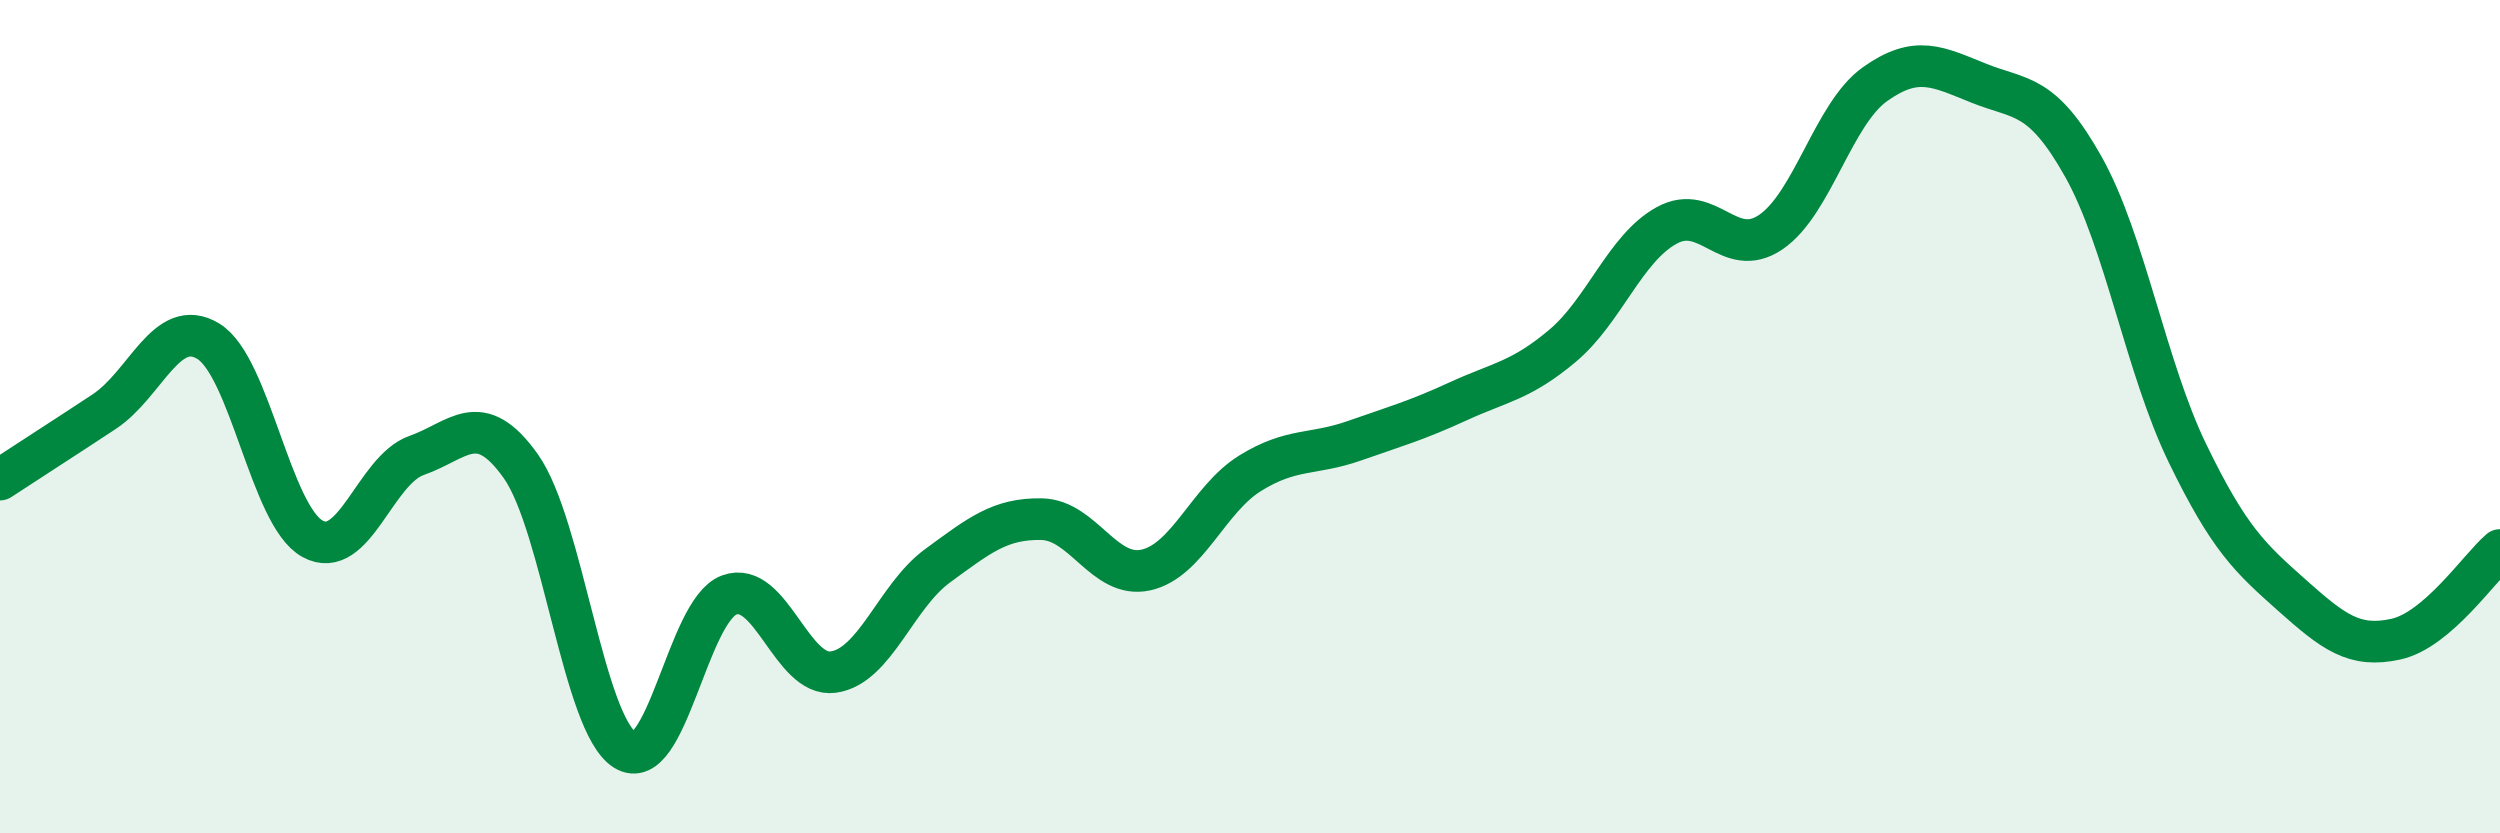
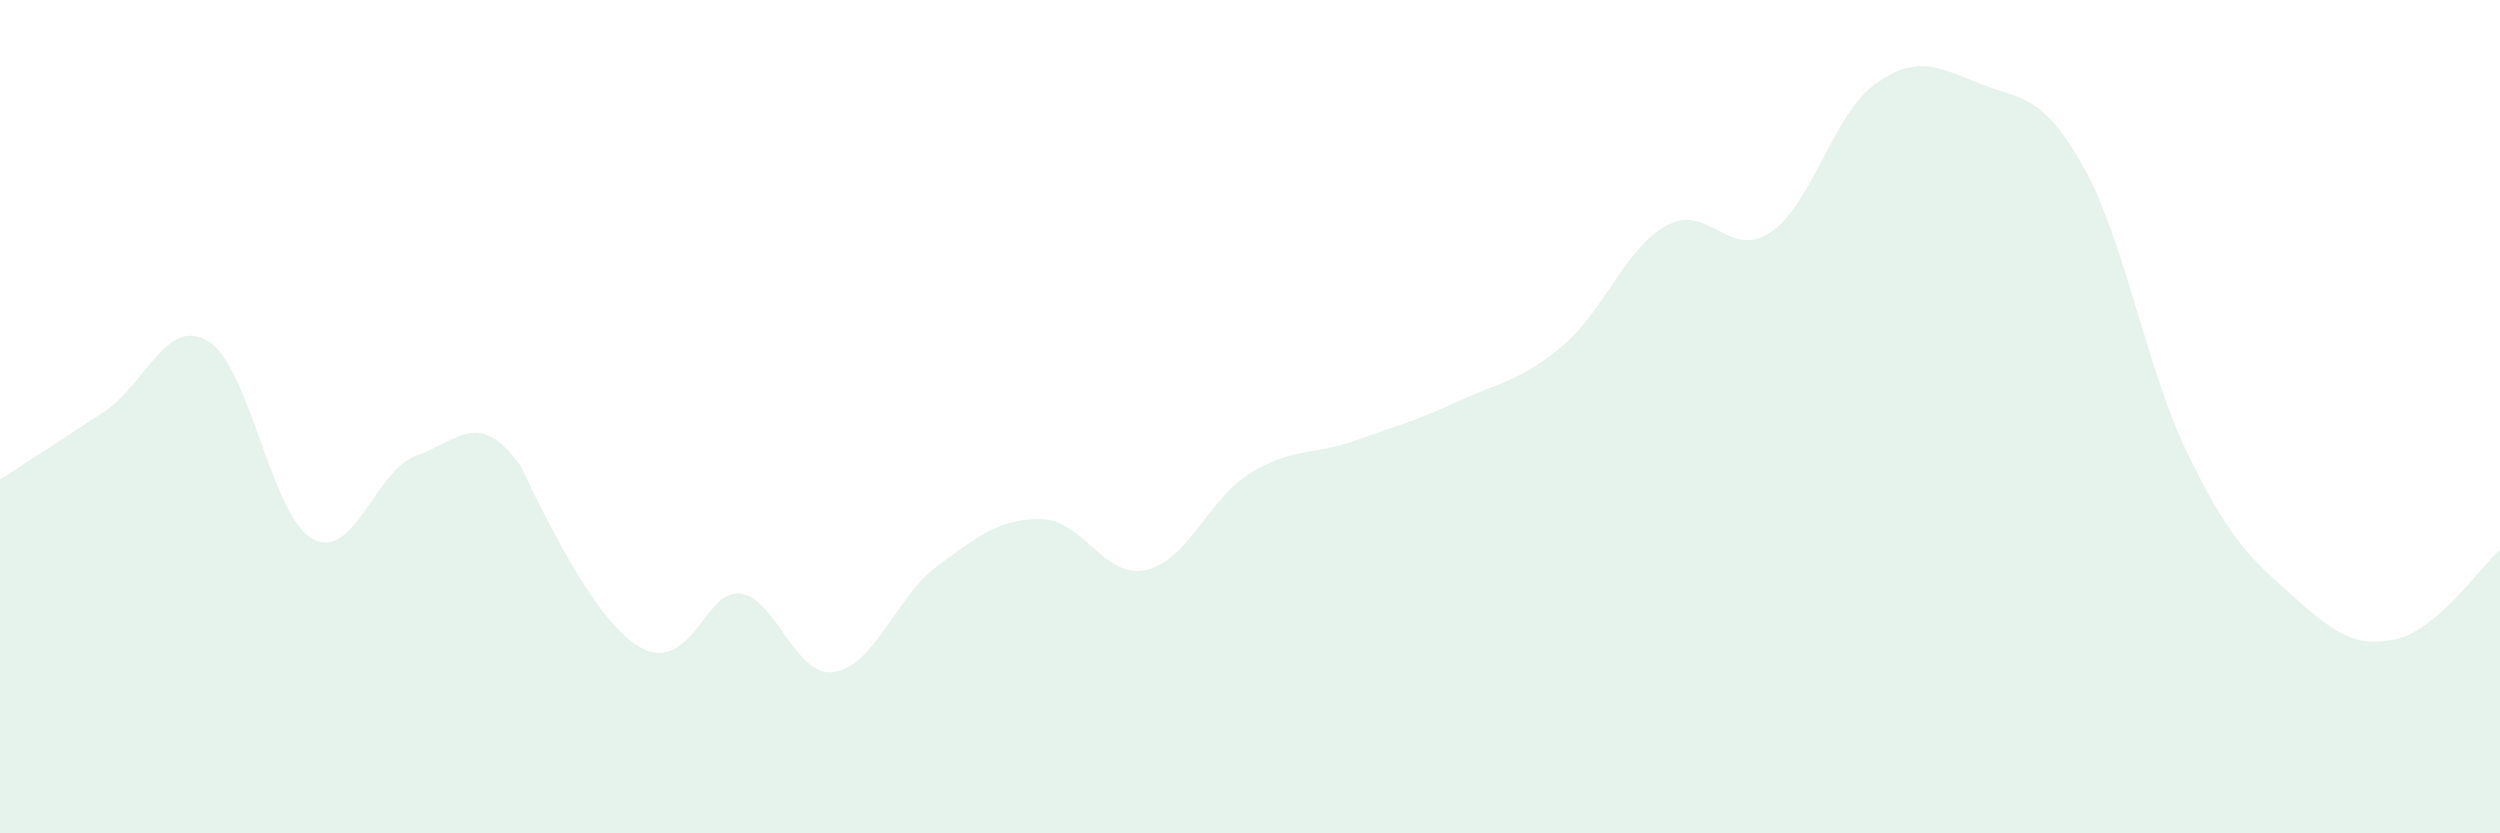
<svg xmlns="http://www.w3.org/2000/svg" width="60" height="20" viewBox="0 0 60 20">
-   <path d="M 0,11.51 C 0.5,11.18 1.5,10.54 2.5,9.88 C 3.5,9.22 4,7.58 5,8.19 C 6,8.8 6.5,12.38 7.5,12.93 C 8.5,13.48 9,11.28 10,10.93 C 11,10.58 11.5,9.78 12.5,11.19 C 13.5,12.6 14,17.38 15,18 C 16,18.62 16.5,14.65 17.5,14.28 C 18.5,13.91 19,16.27 20,16.13 C 21,15.99 21.5,14.31 22.5,13.58 C 23.5,12.85 24,12.44 25,12.46 C 26,12.48 26.5,13.9 27.5,13.68 C 28.5,13.46 29,11.98 30,11.36 C 31,10.74 31.5,10.93 32.5,10.58 C 33.5,10.23 34,10.09 35,9.63 C 36,9.17 36.5,9.14 37.5,8.3 C 38.5,7.46 39,5.96 40,5.41 C 41,4.86 41.5,6.25 42.5,5.57 C 43.5,4.89 44,2.73 45,2.02 C 46,1.31 46.5,1.6 47.5,2 C 48.5,2.4 49,2.22 50,4 C 51,5.78 51.5,8.82 52.5,10.88 C 53.5,12.94 54,13.39 55,14.28 C 56,15.17 56.5,15.56 57.5,15.34 C 58.5,15.12 59.5,13.63 60,13.2L60 20L0 20Z" fill="#008740" opacity="0.1" stroke-linecap="round" stroke-linejoin="round" />
-   <path d="M 0,11.51 C 0.5,11.18 1.5,10.54 2.5,9.88 C 3.5,9.22 4,7.58 5,8.19 C 6,8.8 6.5,12.38 7.5,12.93 C 8.5,13.48 9,11.28 10,10.93 C 11,10.58 11.5,9.78 12.5,11.19 C 13.5,12.6 14,17.38 15,18 C 16,18.62 16.5,14.65 17.5,14.28 C 18.5,13.91 19,16.27 20,16.13 C 21,15.99 21.5,14.31 22.5,13.58 C 23.5,12.85 24,12.44 25,12.46 C 26,12.48 26.5,13.9 27.5,13.68 C 28.5,13.46 29,11.98 30,11.36 C 31,10.74 31.5,10.93 32.5,10.58 C 33.5,10.23 34,10.09 35,9.63 C 36,9.17 36.5,9.14 37.5,8.3 C 38.5,7.46 39,5.96 40,5.41 C 41,4.86 41.5,6.25 42.5,5.57 C 43.5,4.89 44,2.73 45,2.02 C 46,1.31 46.5,1.6 47.5,2 C 48.5,2.4 49,2.22 50,4 C 51,5.78 51.5,8.82 52.5,10.88 C 53.5,12.94 54,13.39 55,14.28 C 56,15.17 56.5,15.56 57.5,15.34 C 58.5,15.12 59.5,13.63 60,13.2" stroke="#008740" stroke-width="1" fill="none" stroke-linecap="round" stroke-linejoin="round" />
+   <path d="M 0,11.51 C 0.5,11.18 1.5,10.54 2.5,9.88 C 3.5,9.22 4,7.58 5,8.19 C 6,8.8 6.5,12.38 7.5,12.93 C 8.5,13.48 9,11.28 10,10.93 C 11,10.58 11.5,9.78 12.5,11.19 C 16,18.62 16.5,14.65 17.5,14.28 C 18.5,13.91 19,16.27 20,16.13 C 21,15.99 21.5,14.31 22.5,13.58 C 23.5,12.85 24,12.44 25,12.46 C 26,12.48 26.5,13.9 27.5,13.68 C 28.5,13.46 29,11.98 30,11.36 C 31,10.74 31.5,10.93 32.5,10.58 C 33.5,10.23 34,10.09 35,9.63 C 36,9.17 36.5,9.14 37.5,8.3 C 38.5,7.46 39,5.96 40,5.41 C 41,4.86 41.5,6.25 42.5,5.57 C 43.5,4.89 44,2.73 45,2.02 C 46,1.31 46.5,1.6 47.5,2 C 48.5,2.4 49,2.22 50,4 C 51,5.78 51.5,8.82 52.5,10.88 C 53.5,12.94 54,13.39 55,14.28 C 56,15.17 56.5,15.56 57.5,15.34 C 58.5,15.12 59.5,13.63 60,13.2L60 20L0 20Z" fill="#008740" opacity="0.1" stroke-linecap="round" stroke-linejoin="round" />
</svg>